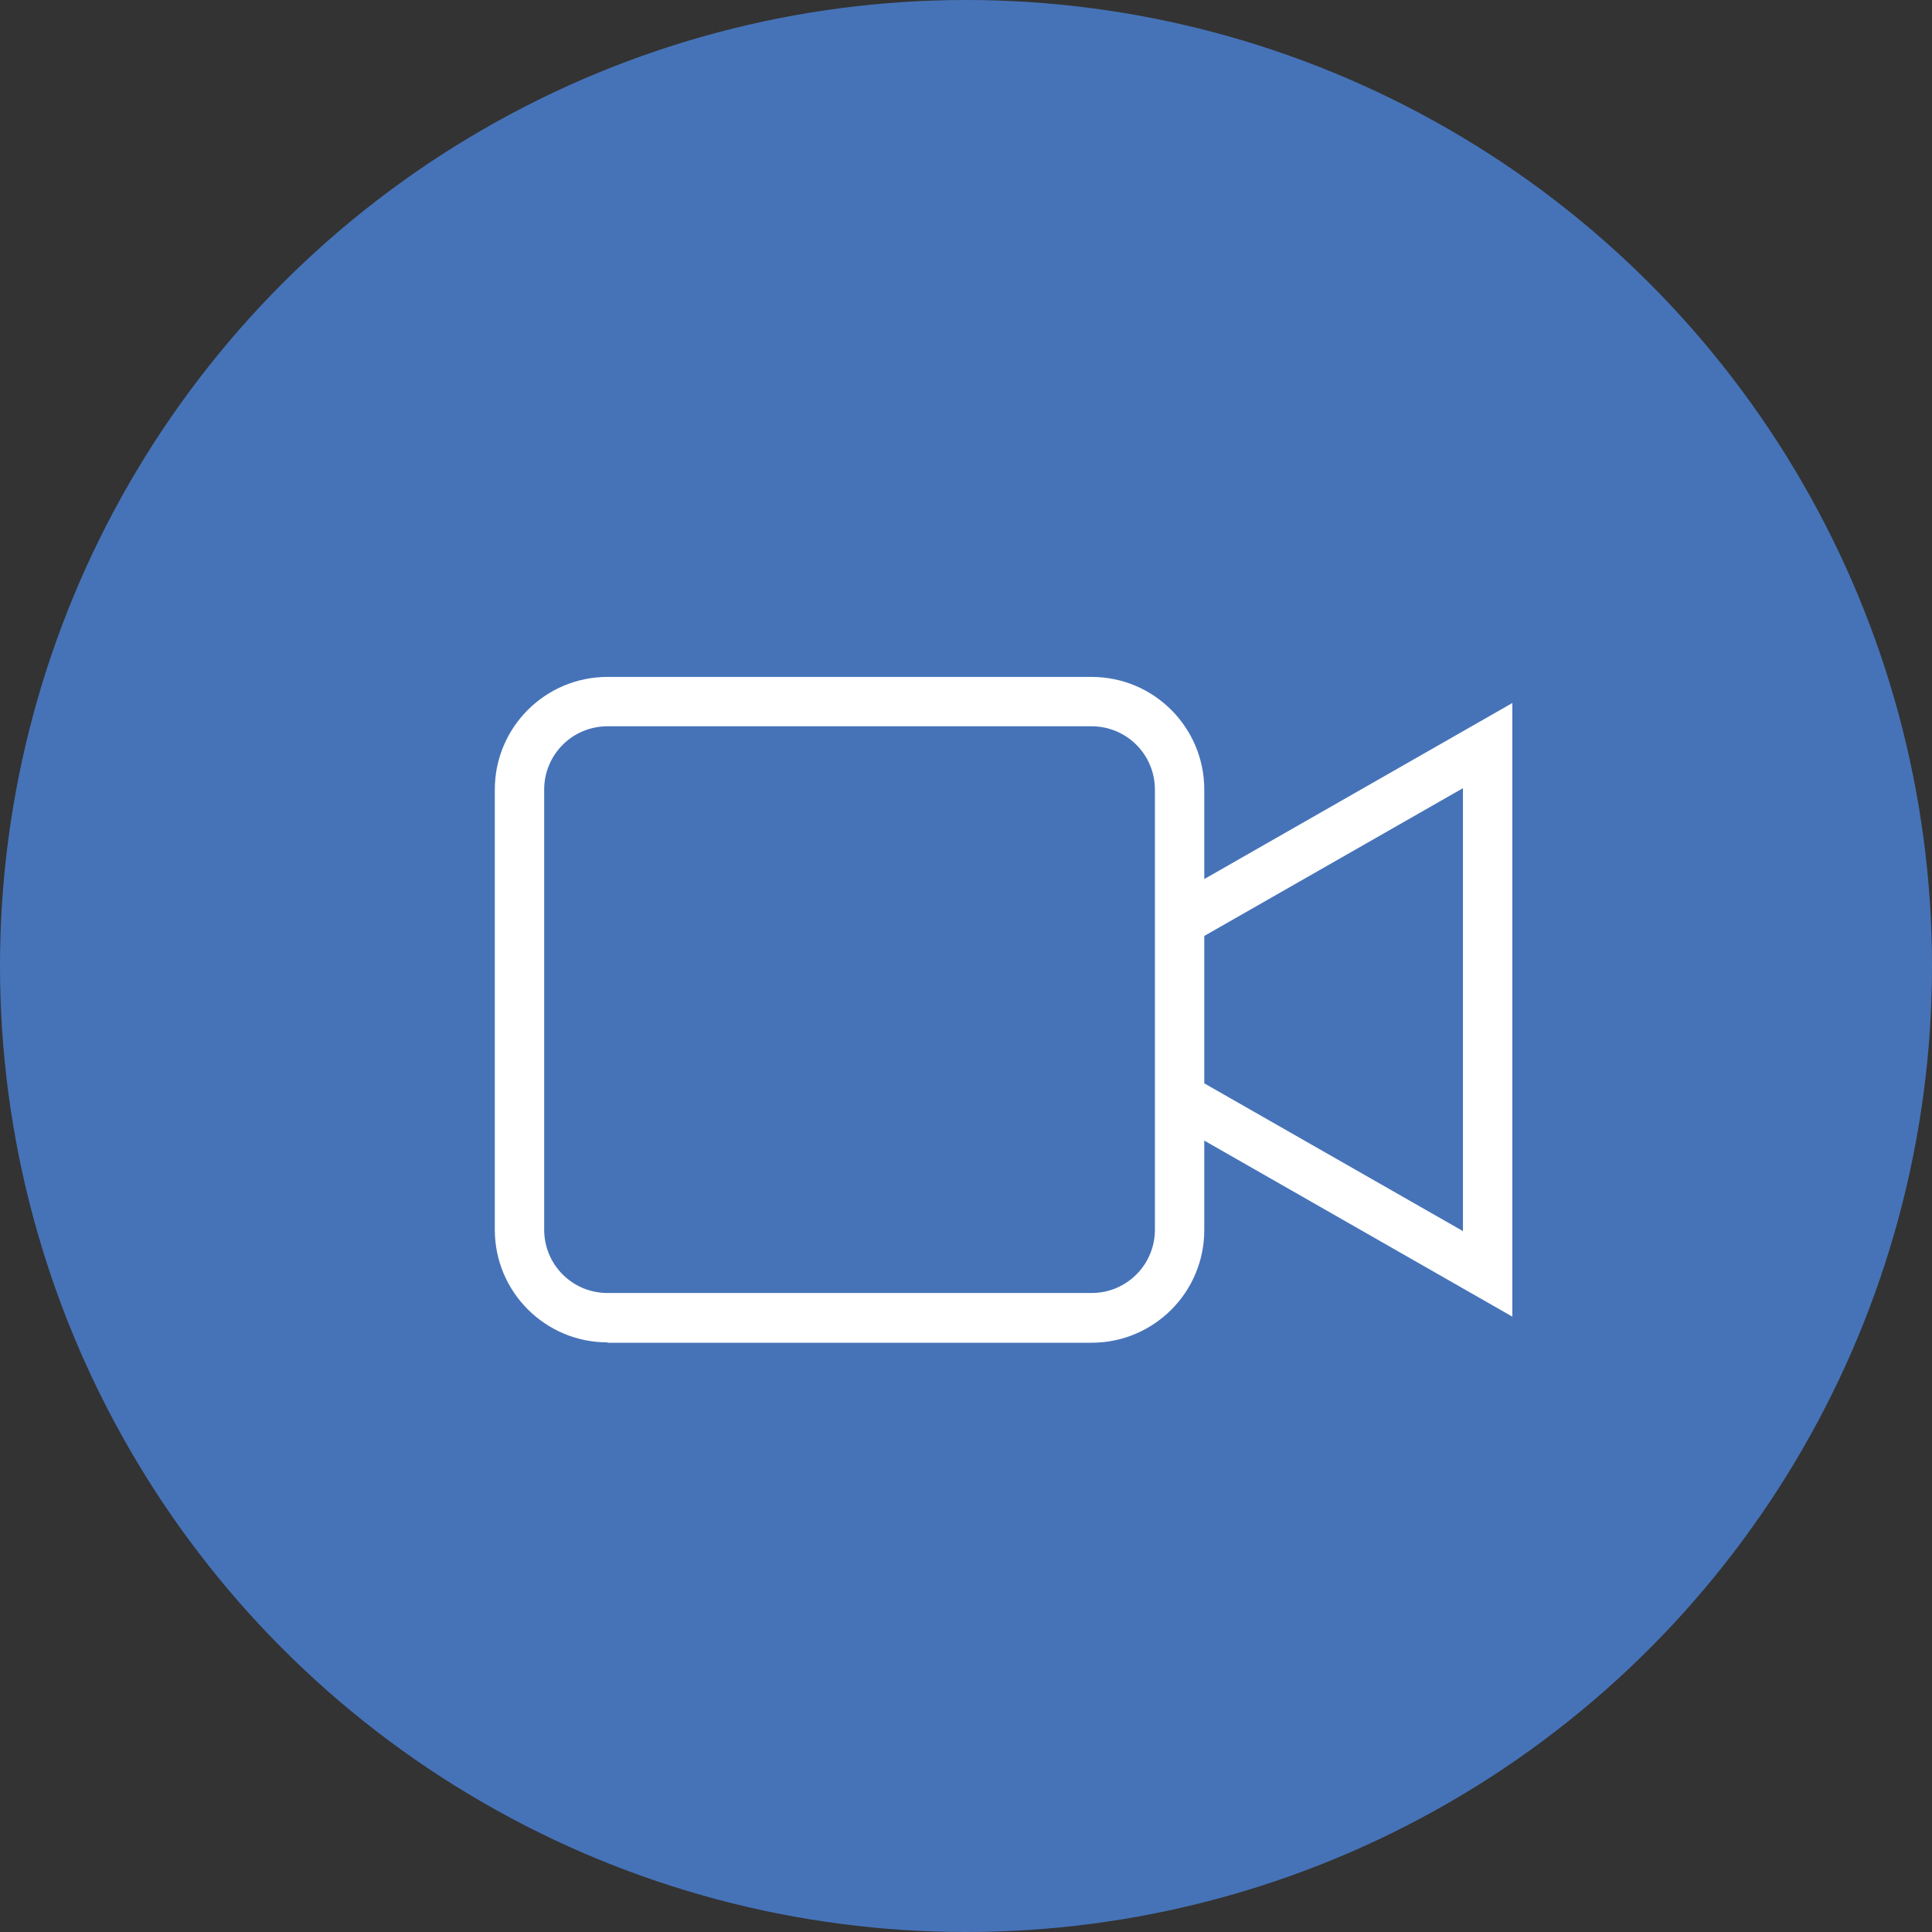
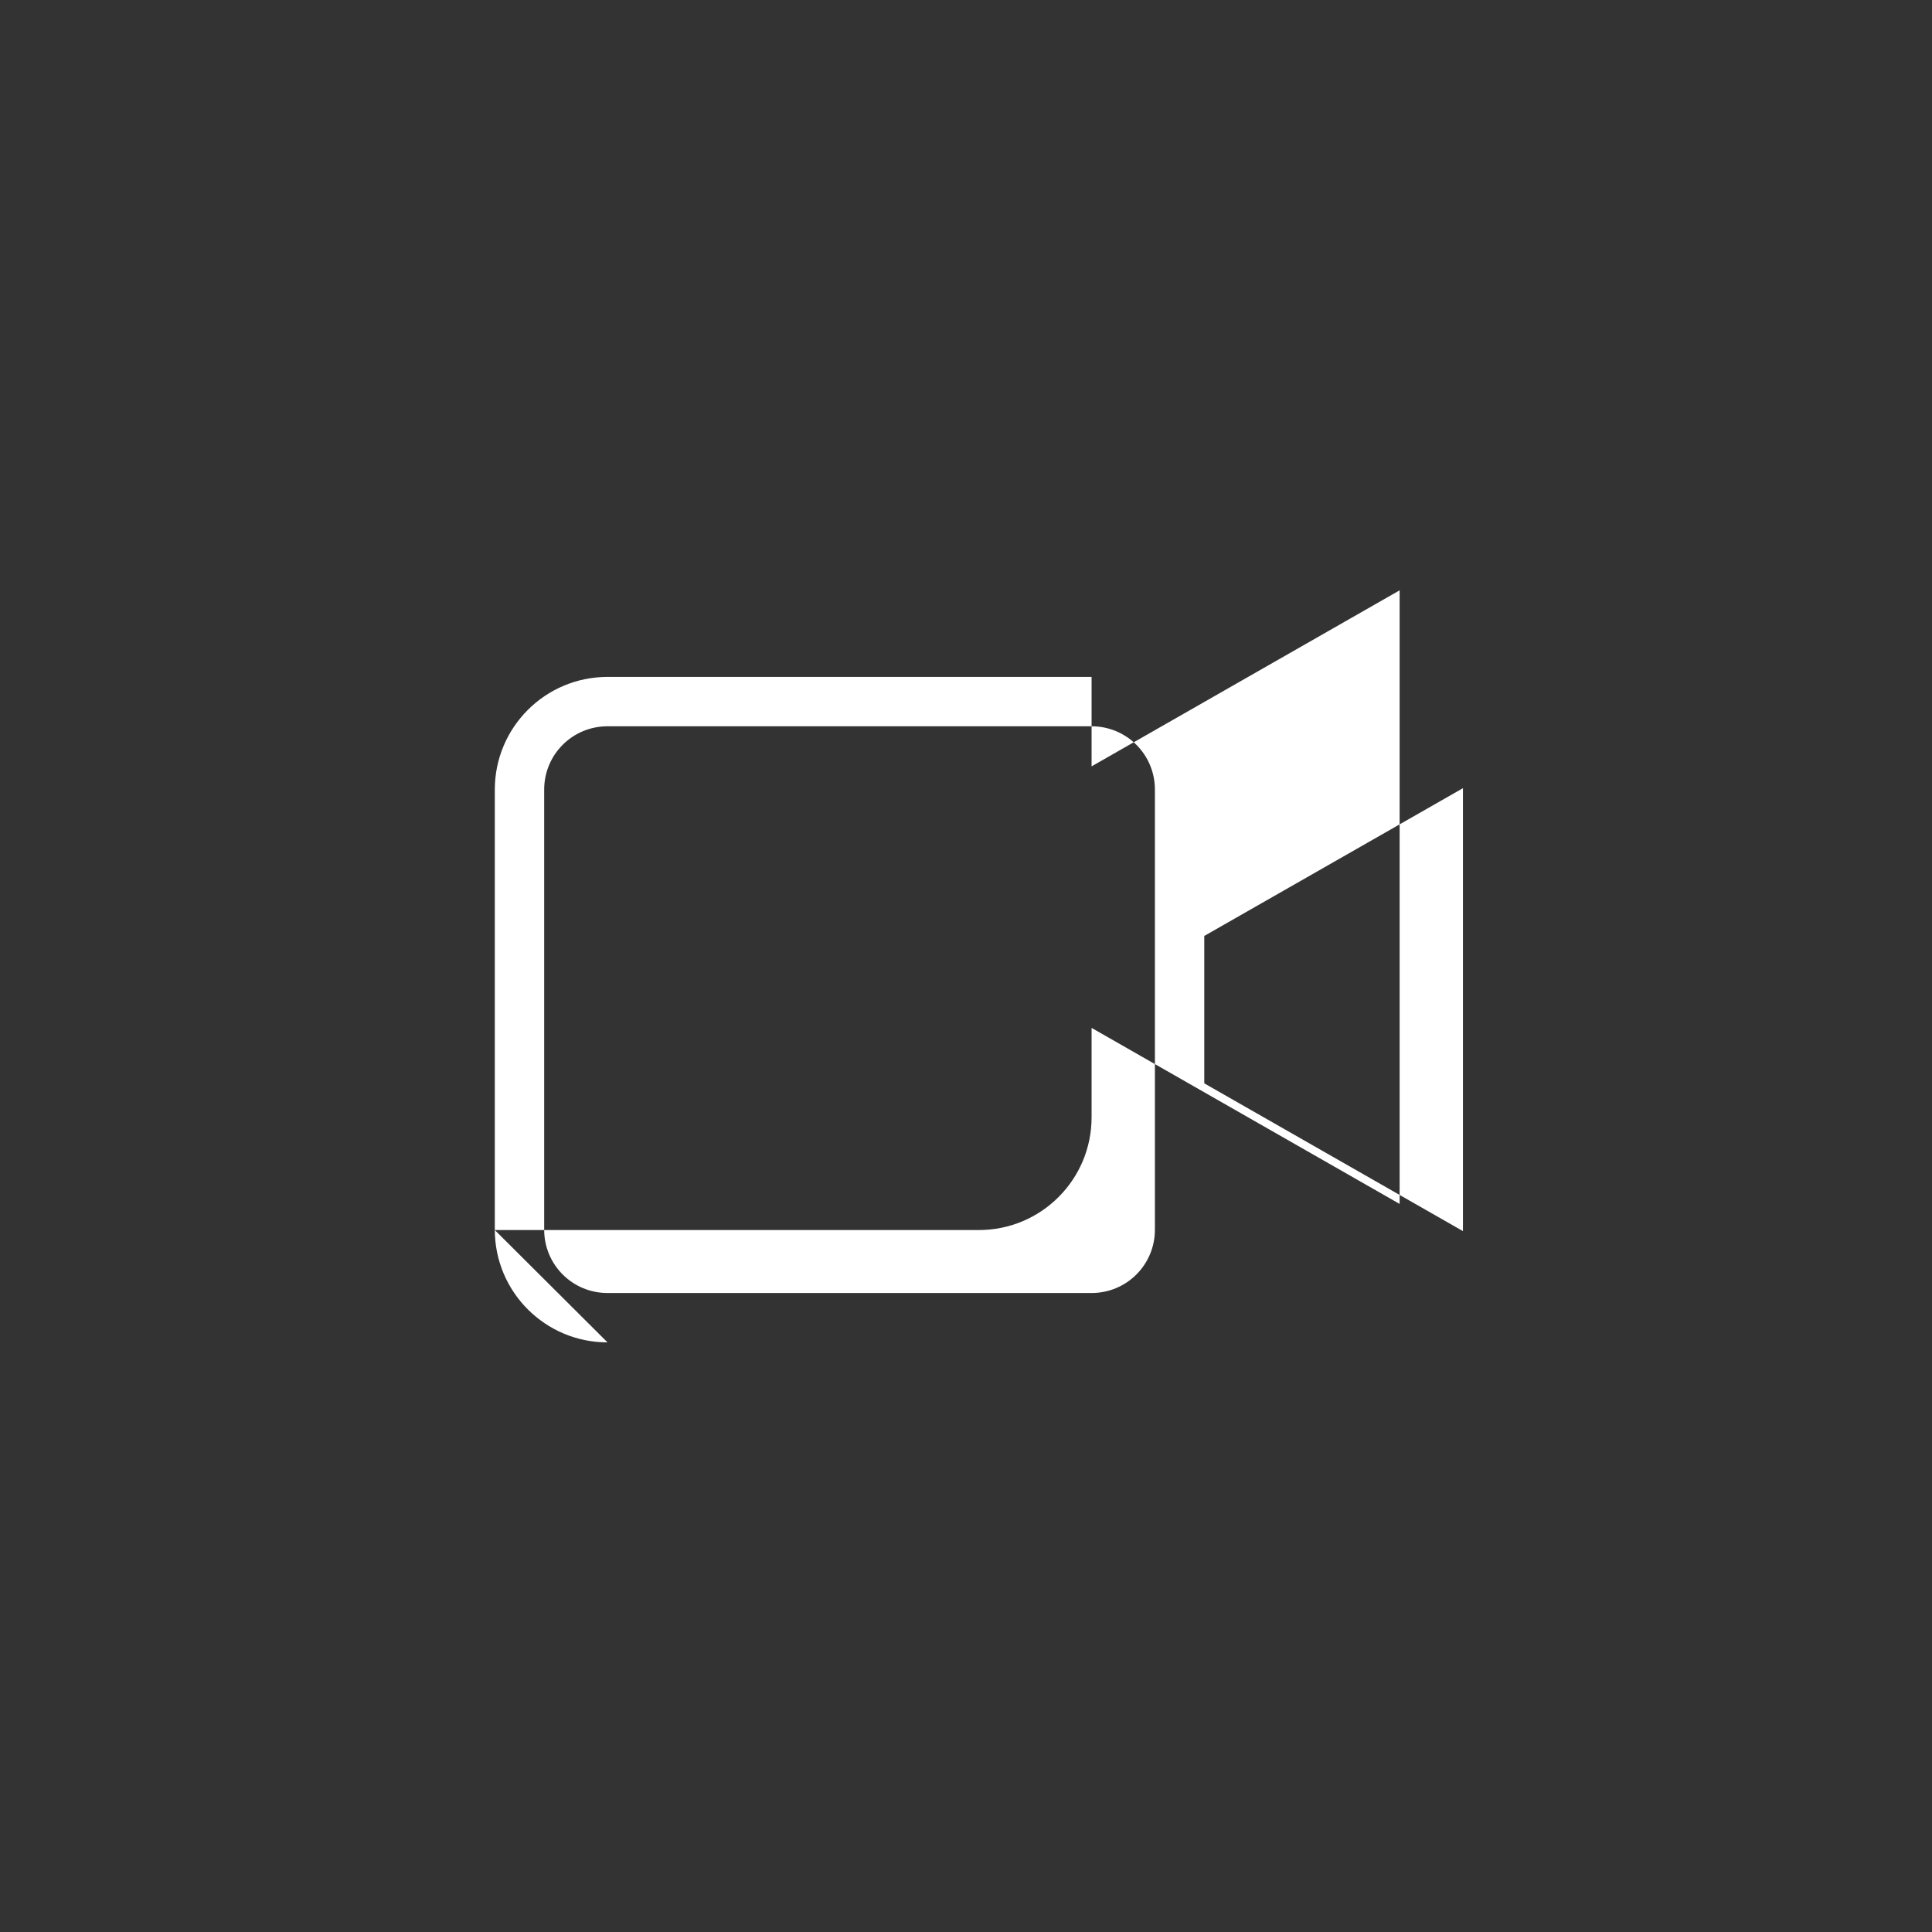
<svg xmlns="http://www.w3.org/2000/svg" id="_レイヤー_2" viewBox="0 0 54 54">
  <rect x="0" y="0" width="54" height="54" fill="#333333" stroke="none" />
  <defs>
    <style>.cls-1{fill:#fff;}.cls-2{fill:#4673b8;}</style>
  </defs>
  <g id="_レイヤー_1-2">
-     <circle class="cls-2" cx="27" cy="27" r="27" />
-     <path class="cls-1" d="M16.98,37.52c-1.74,0-3.15-1.41-3.15-3.15v-12.3c0-1.74,1.41-3.15,3.15-3.15h13.53c1.74,0,3.15,1.41,3.15,3.15v2.5l8.61-4.92v17.15l-8.61-4.92v2.5c0,1.74-1.41,3.15-3.15,3.15h-13.53Zm0-17.22c-.98,0-1.77,.79-1.77,1.77v12.3c0,.98,.79,1.77,1.77,1.77h13.53c.98,0,1.77-.79,1.77-1.77v-12.3c0-.98-.79-1.77-1.77-1.77h-13.53Zm23.91,14.11v-12.38l-7.23,4.13v4.12l7.23,4.13Z" />
+     <path class="cls-1" d="M16.98,37.52c-1.74,0-3.15-1.41-3.15-3.15v-12.3c0-1.74,1.41-3.15,3.15-3.15h13.53v2.5l8.61-4.92v17.15l-8.61-4.92v2.5c0,1.74-1.41,3.15-3.15,3.15h-13.53Zm0-17.22c-.98,0-1.77,.79-1.77,1.77v12.3c0,.98,.79,1.77,1.77,1.77h13.53c.98,0,1.77-.79,1.77-1.77v-12.3c0-.98-.79-1.77-1.77-1.77h-13.53Zm23.91,14.11v-12.38l-7.23,4.13v4.12l7.23,4.13Z" />
  </g>
</svg>